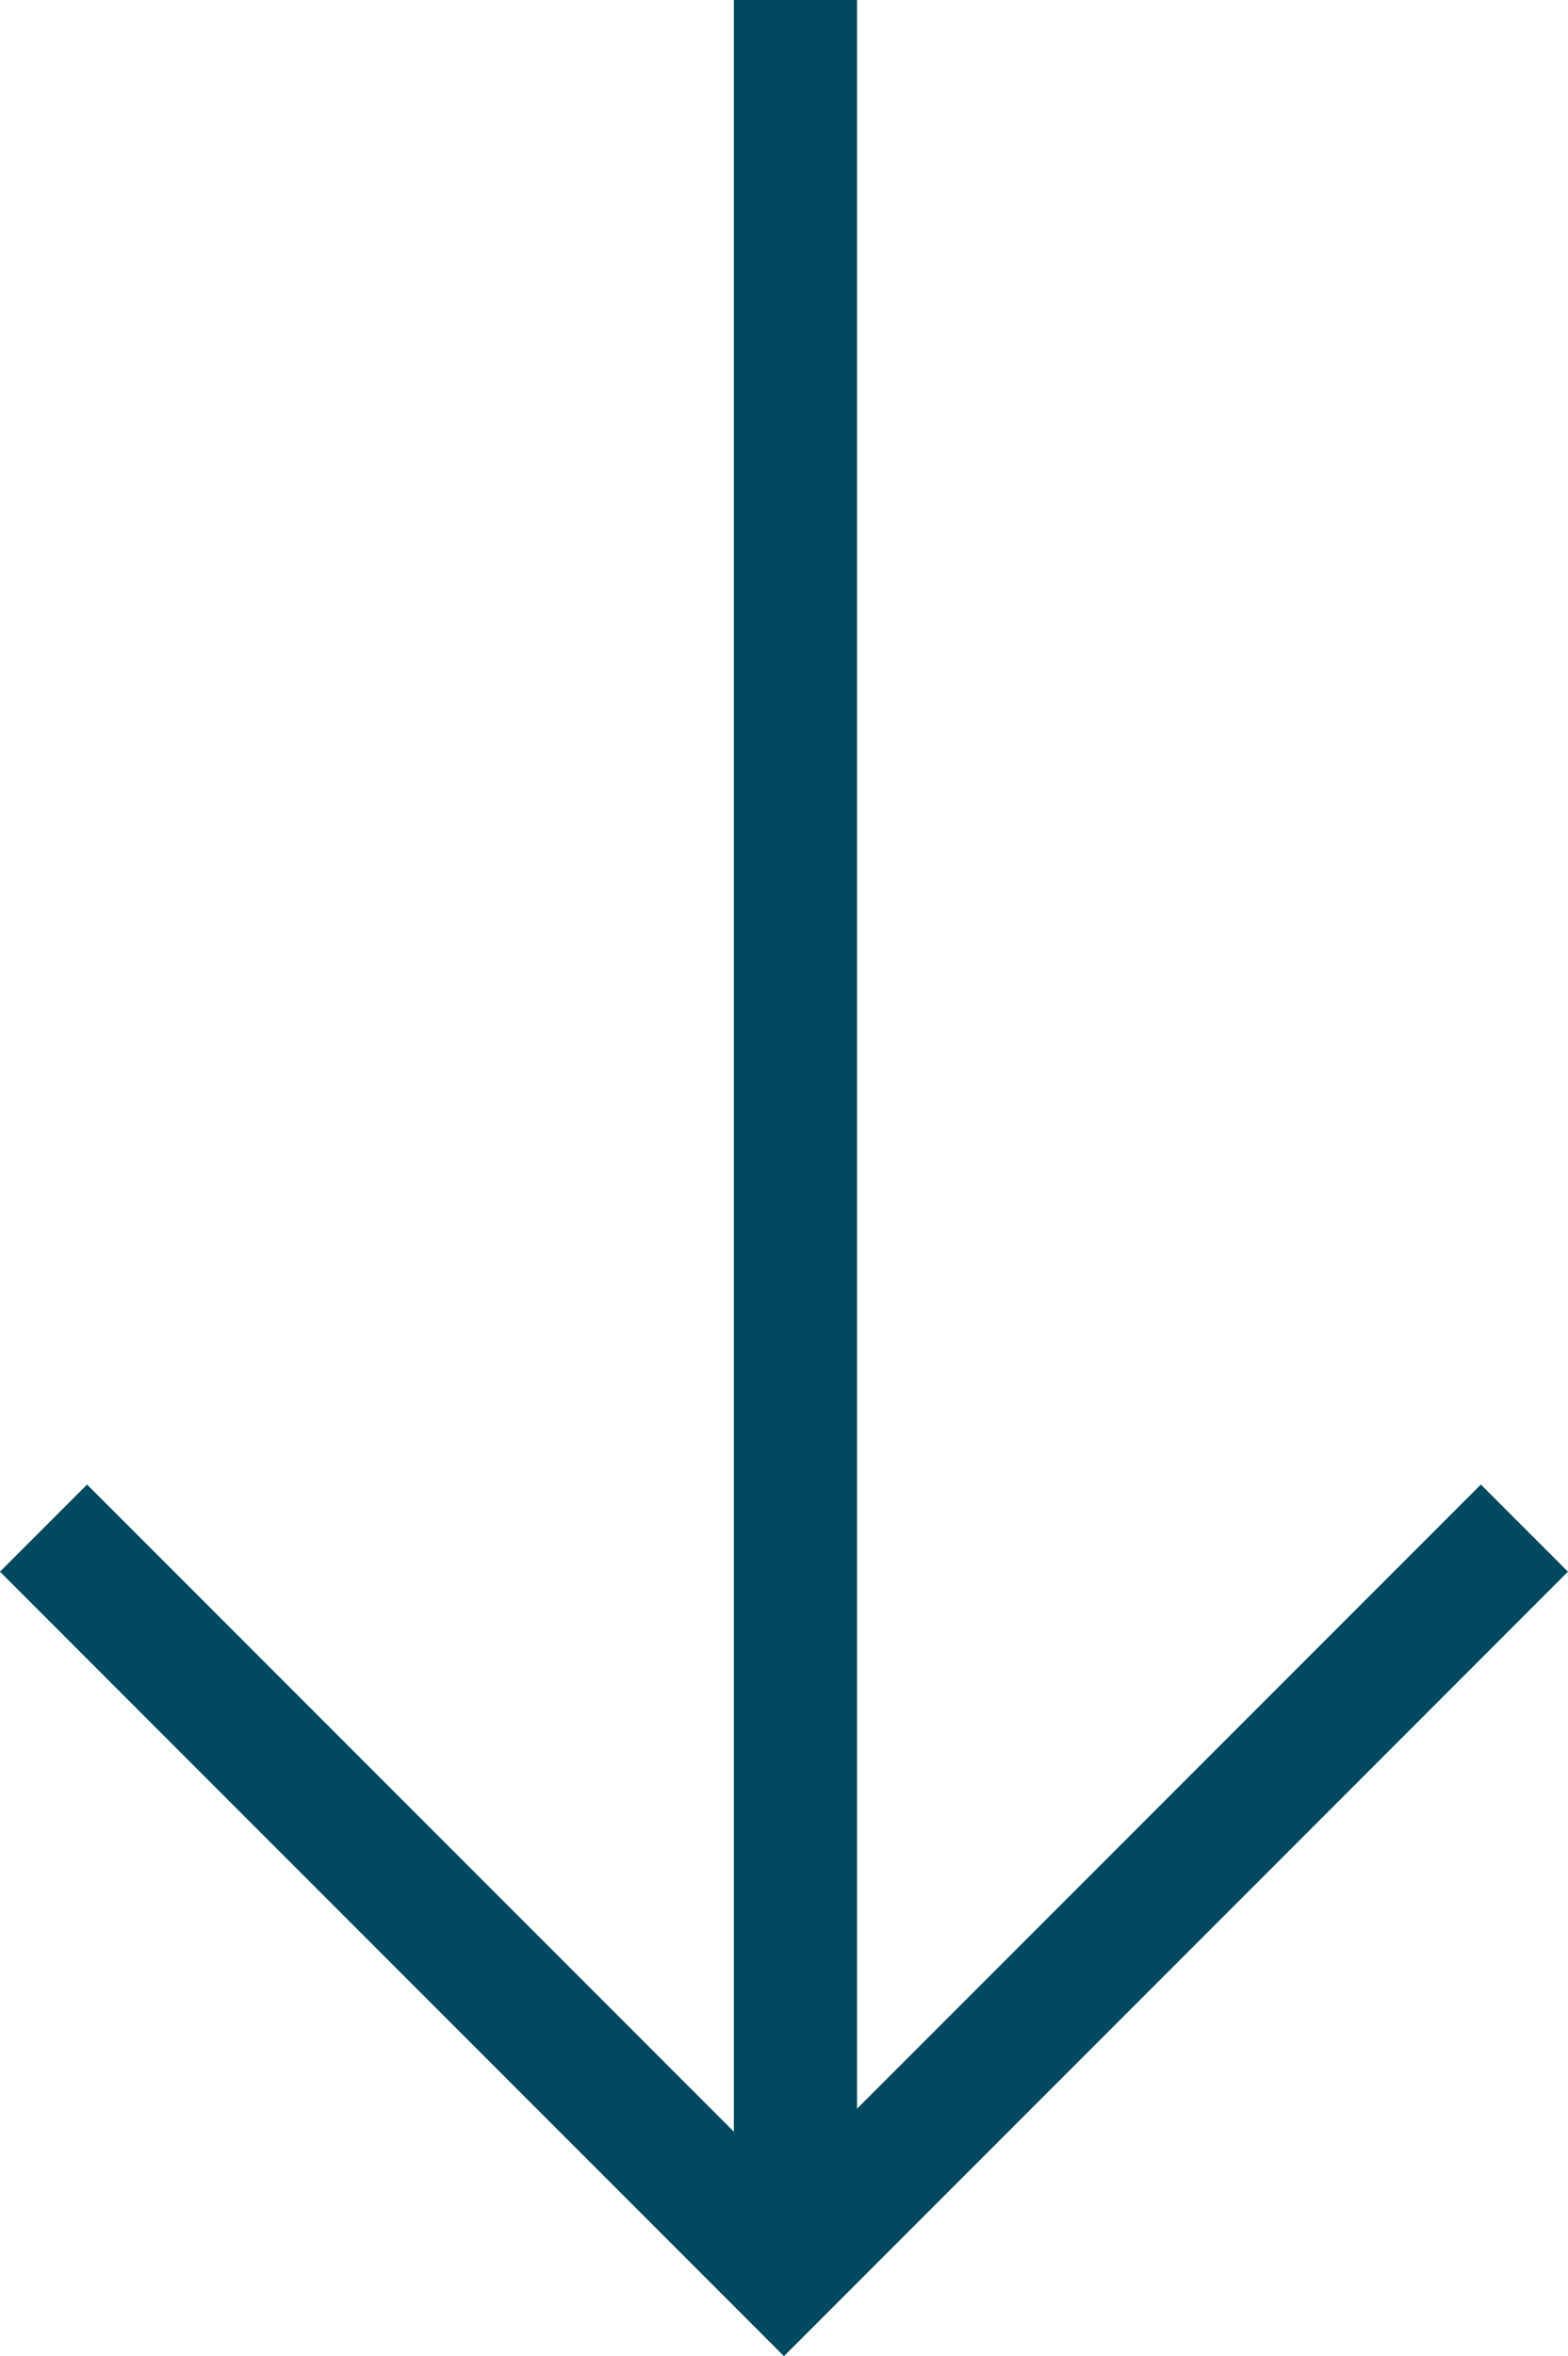
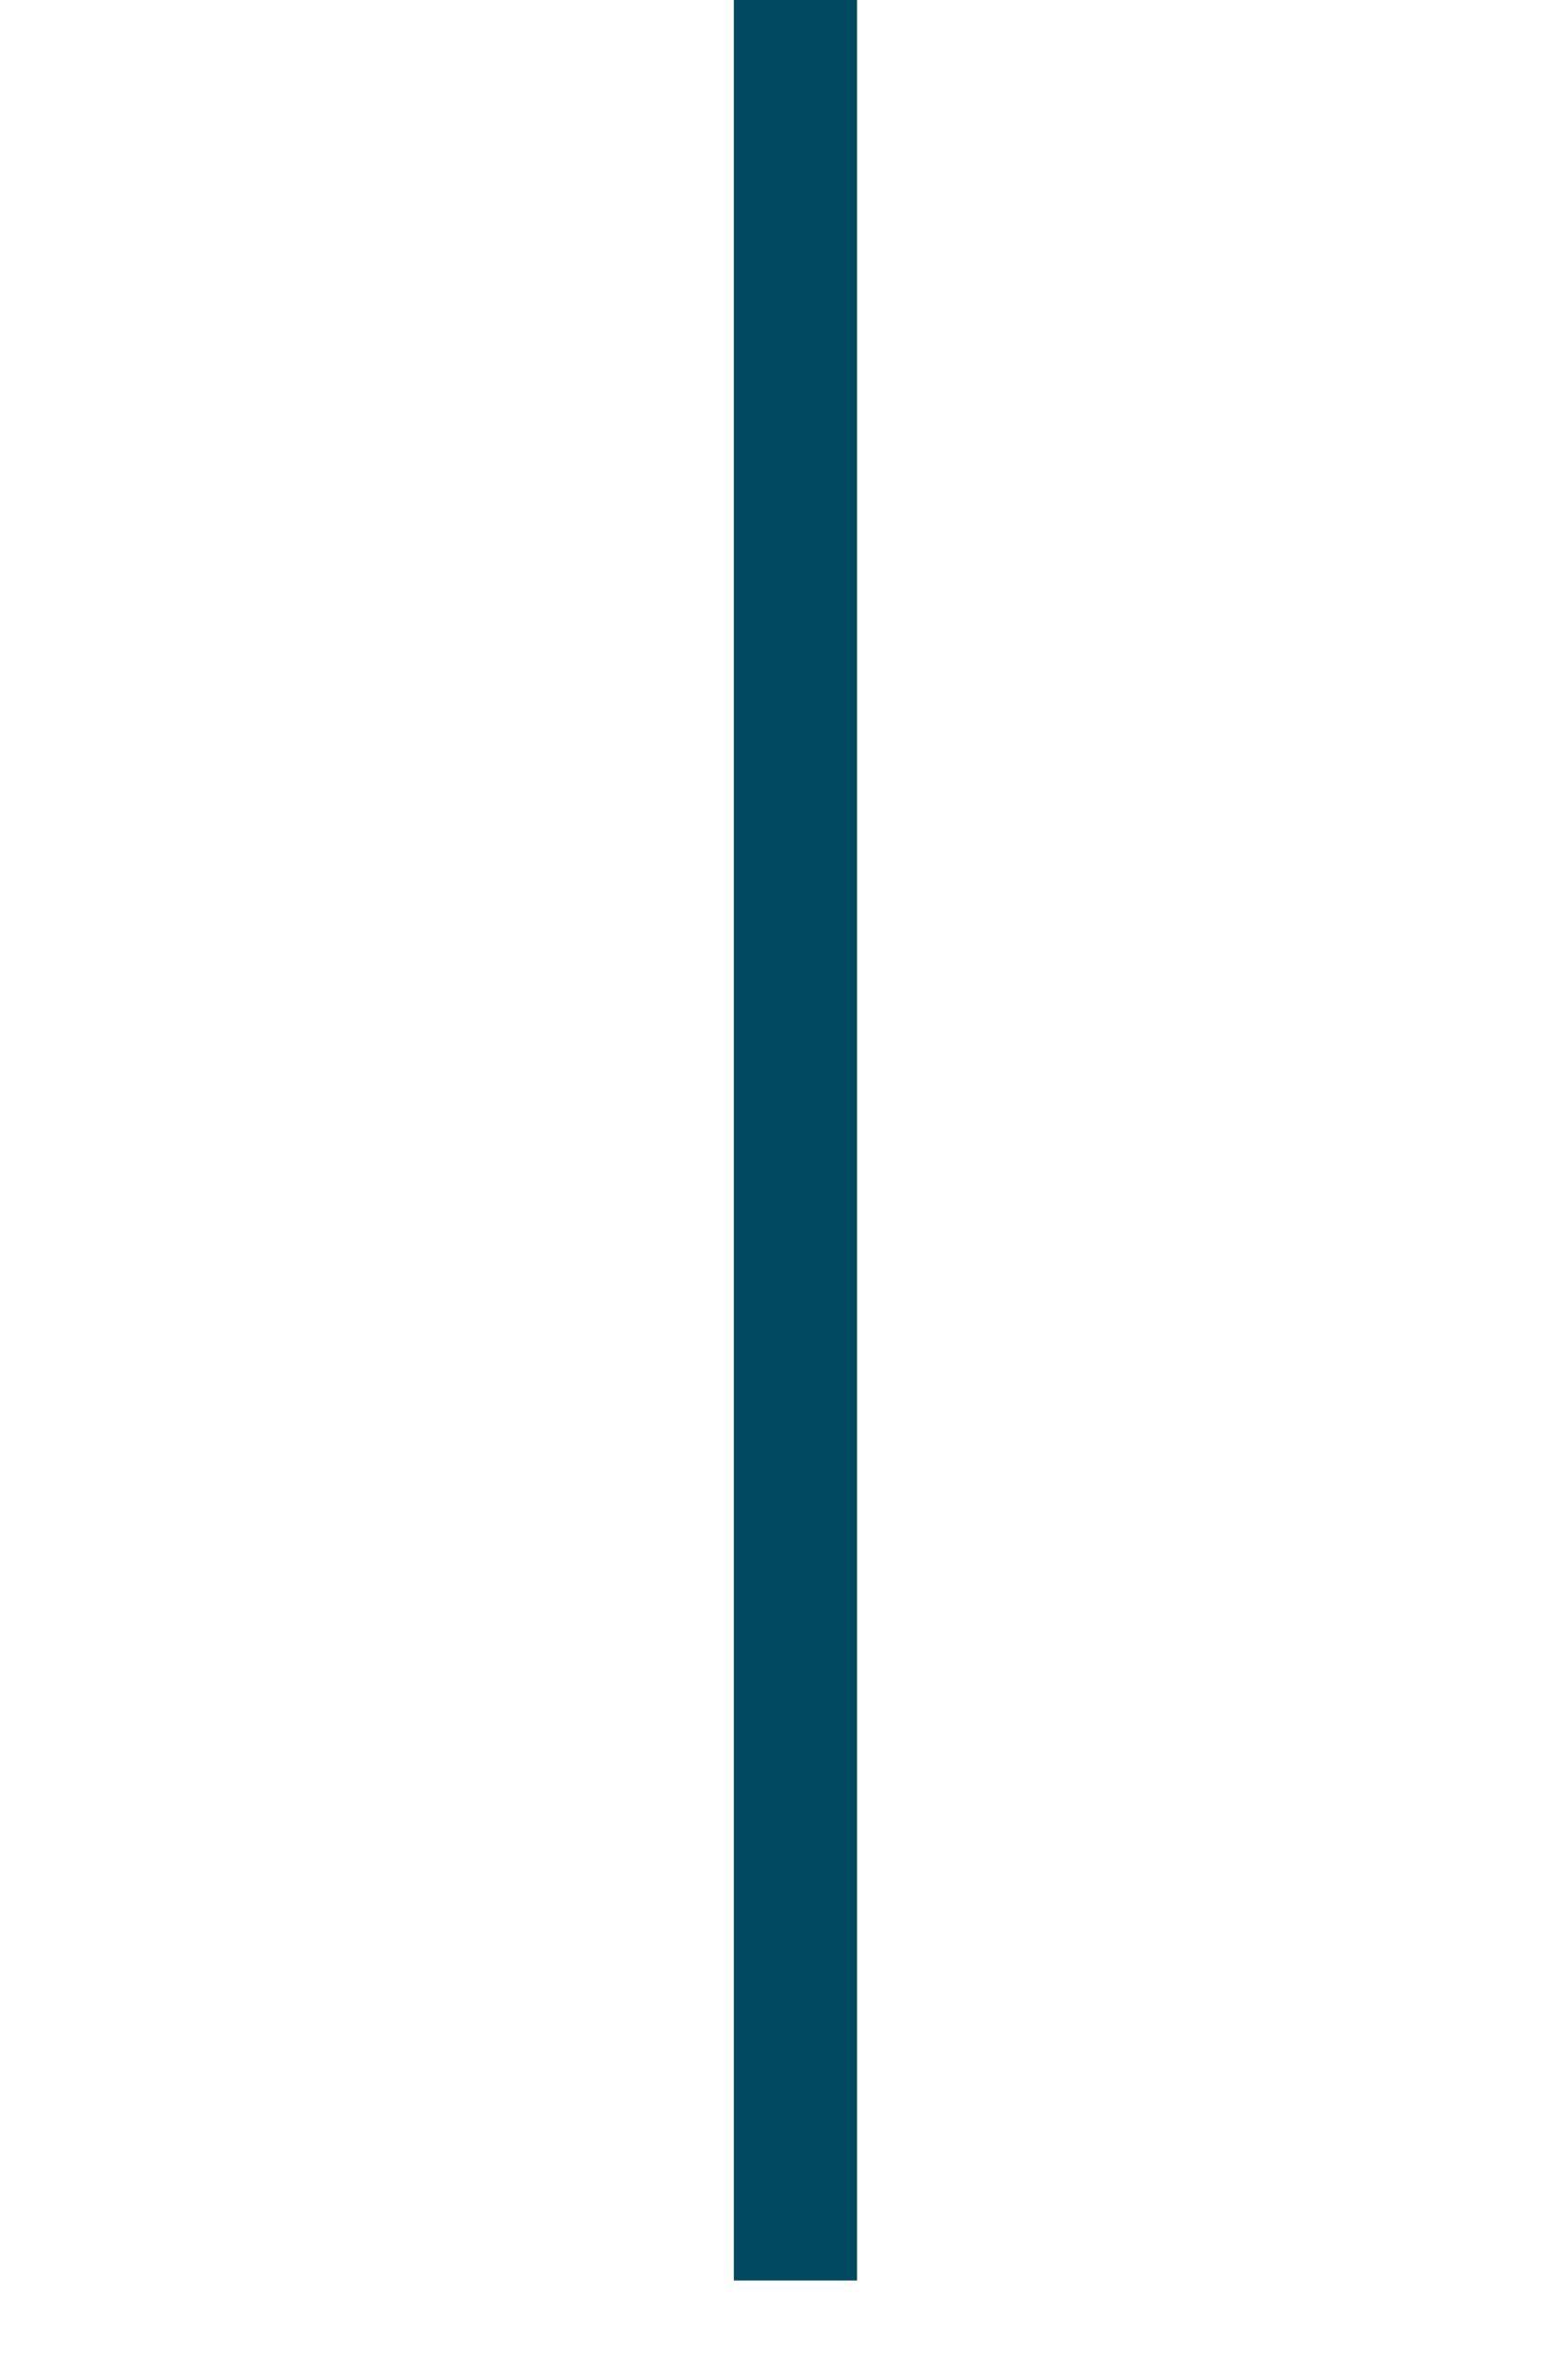
<svg xmlns="http://www.w3.org/2000/svg" width="25.456" height="38.228" viewBox="0 0 25.456 38.228">
  <g id="Group_293" data-name="Group 293" transform="translate(-147.086 -783.5)">
    <line id="Line_125" data-name="Line 125" y2="35" transform="translate(160 784.5)" fill="none" stroke="#004960" stroke-linecap="square" stroke-width="2" />
-     <path id="Path_386" data-name="Path 386" d="M258,770v16h16" transform="translate(-578.406 446.961) rotate(-45)" fill="none" stroke="#004960" stroke-linecap="square" stroke-width="2" />
  </g>
</svg>